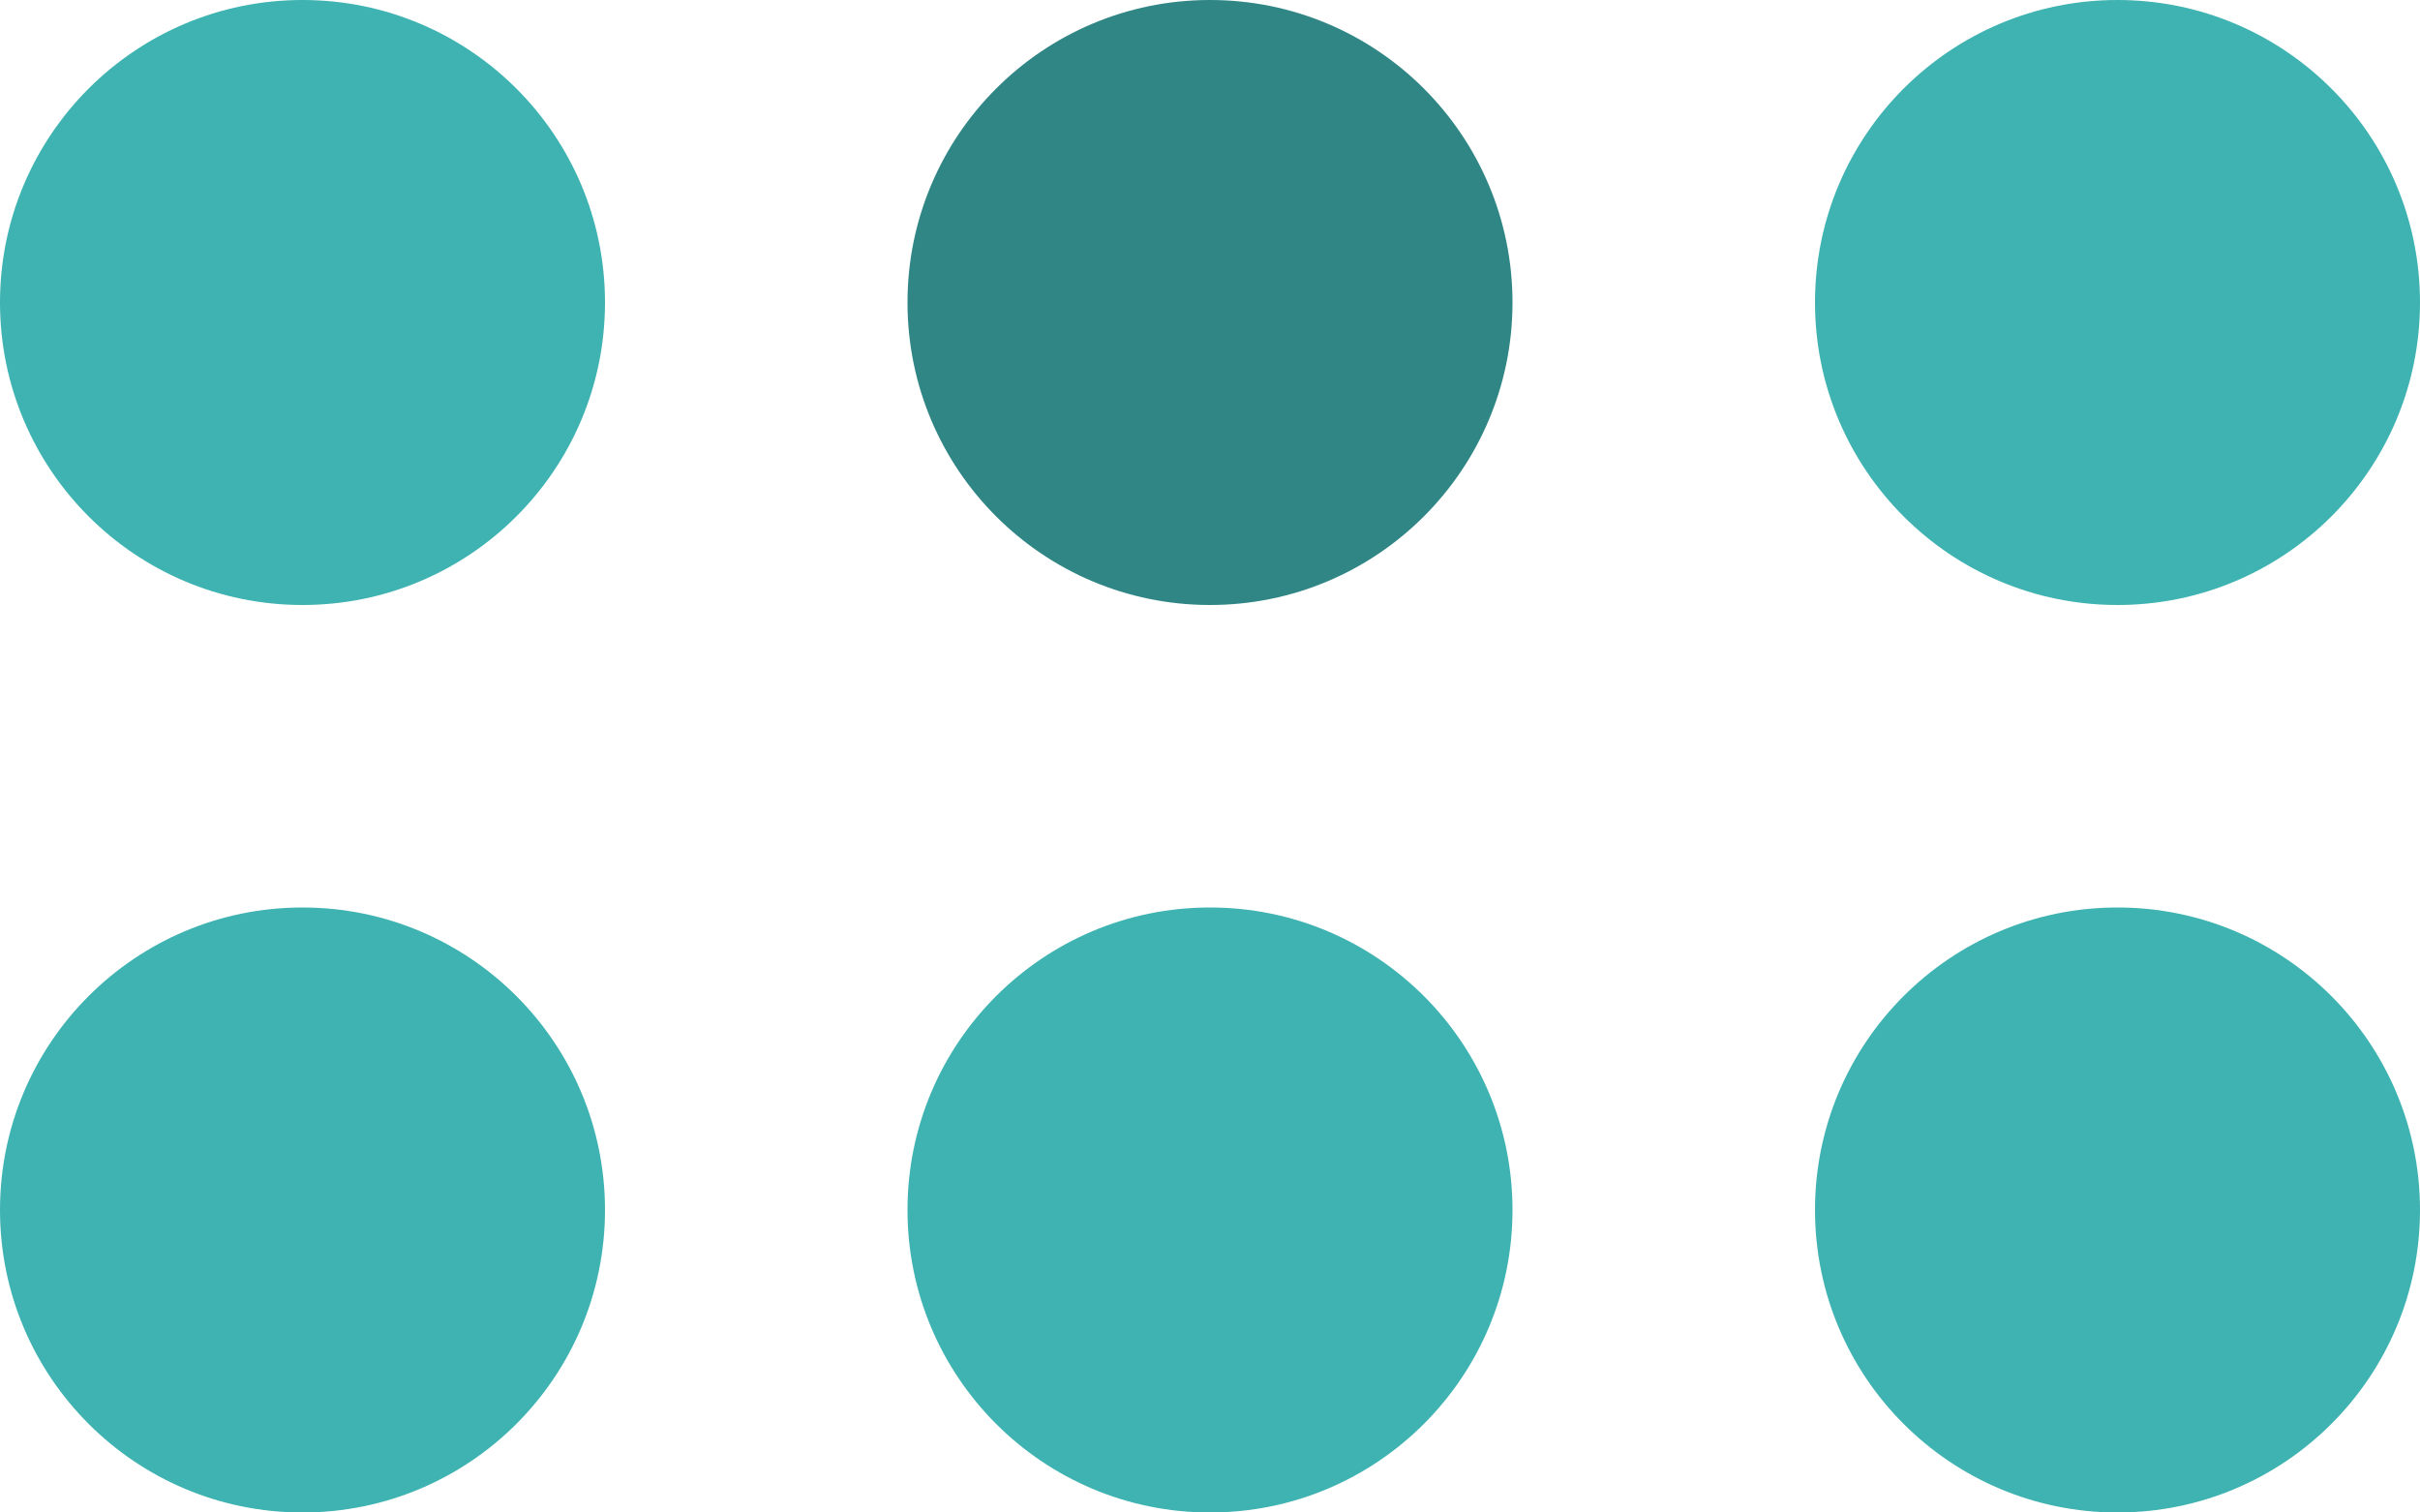
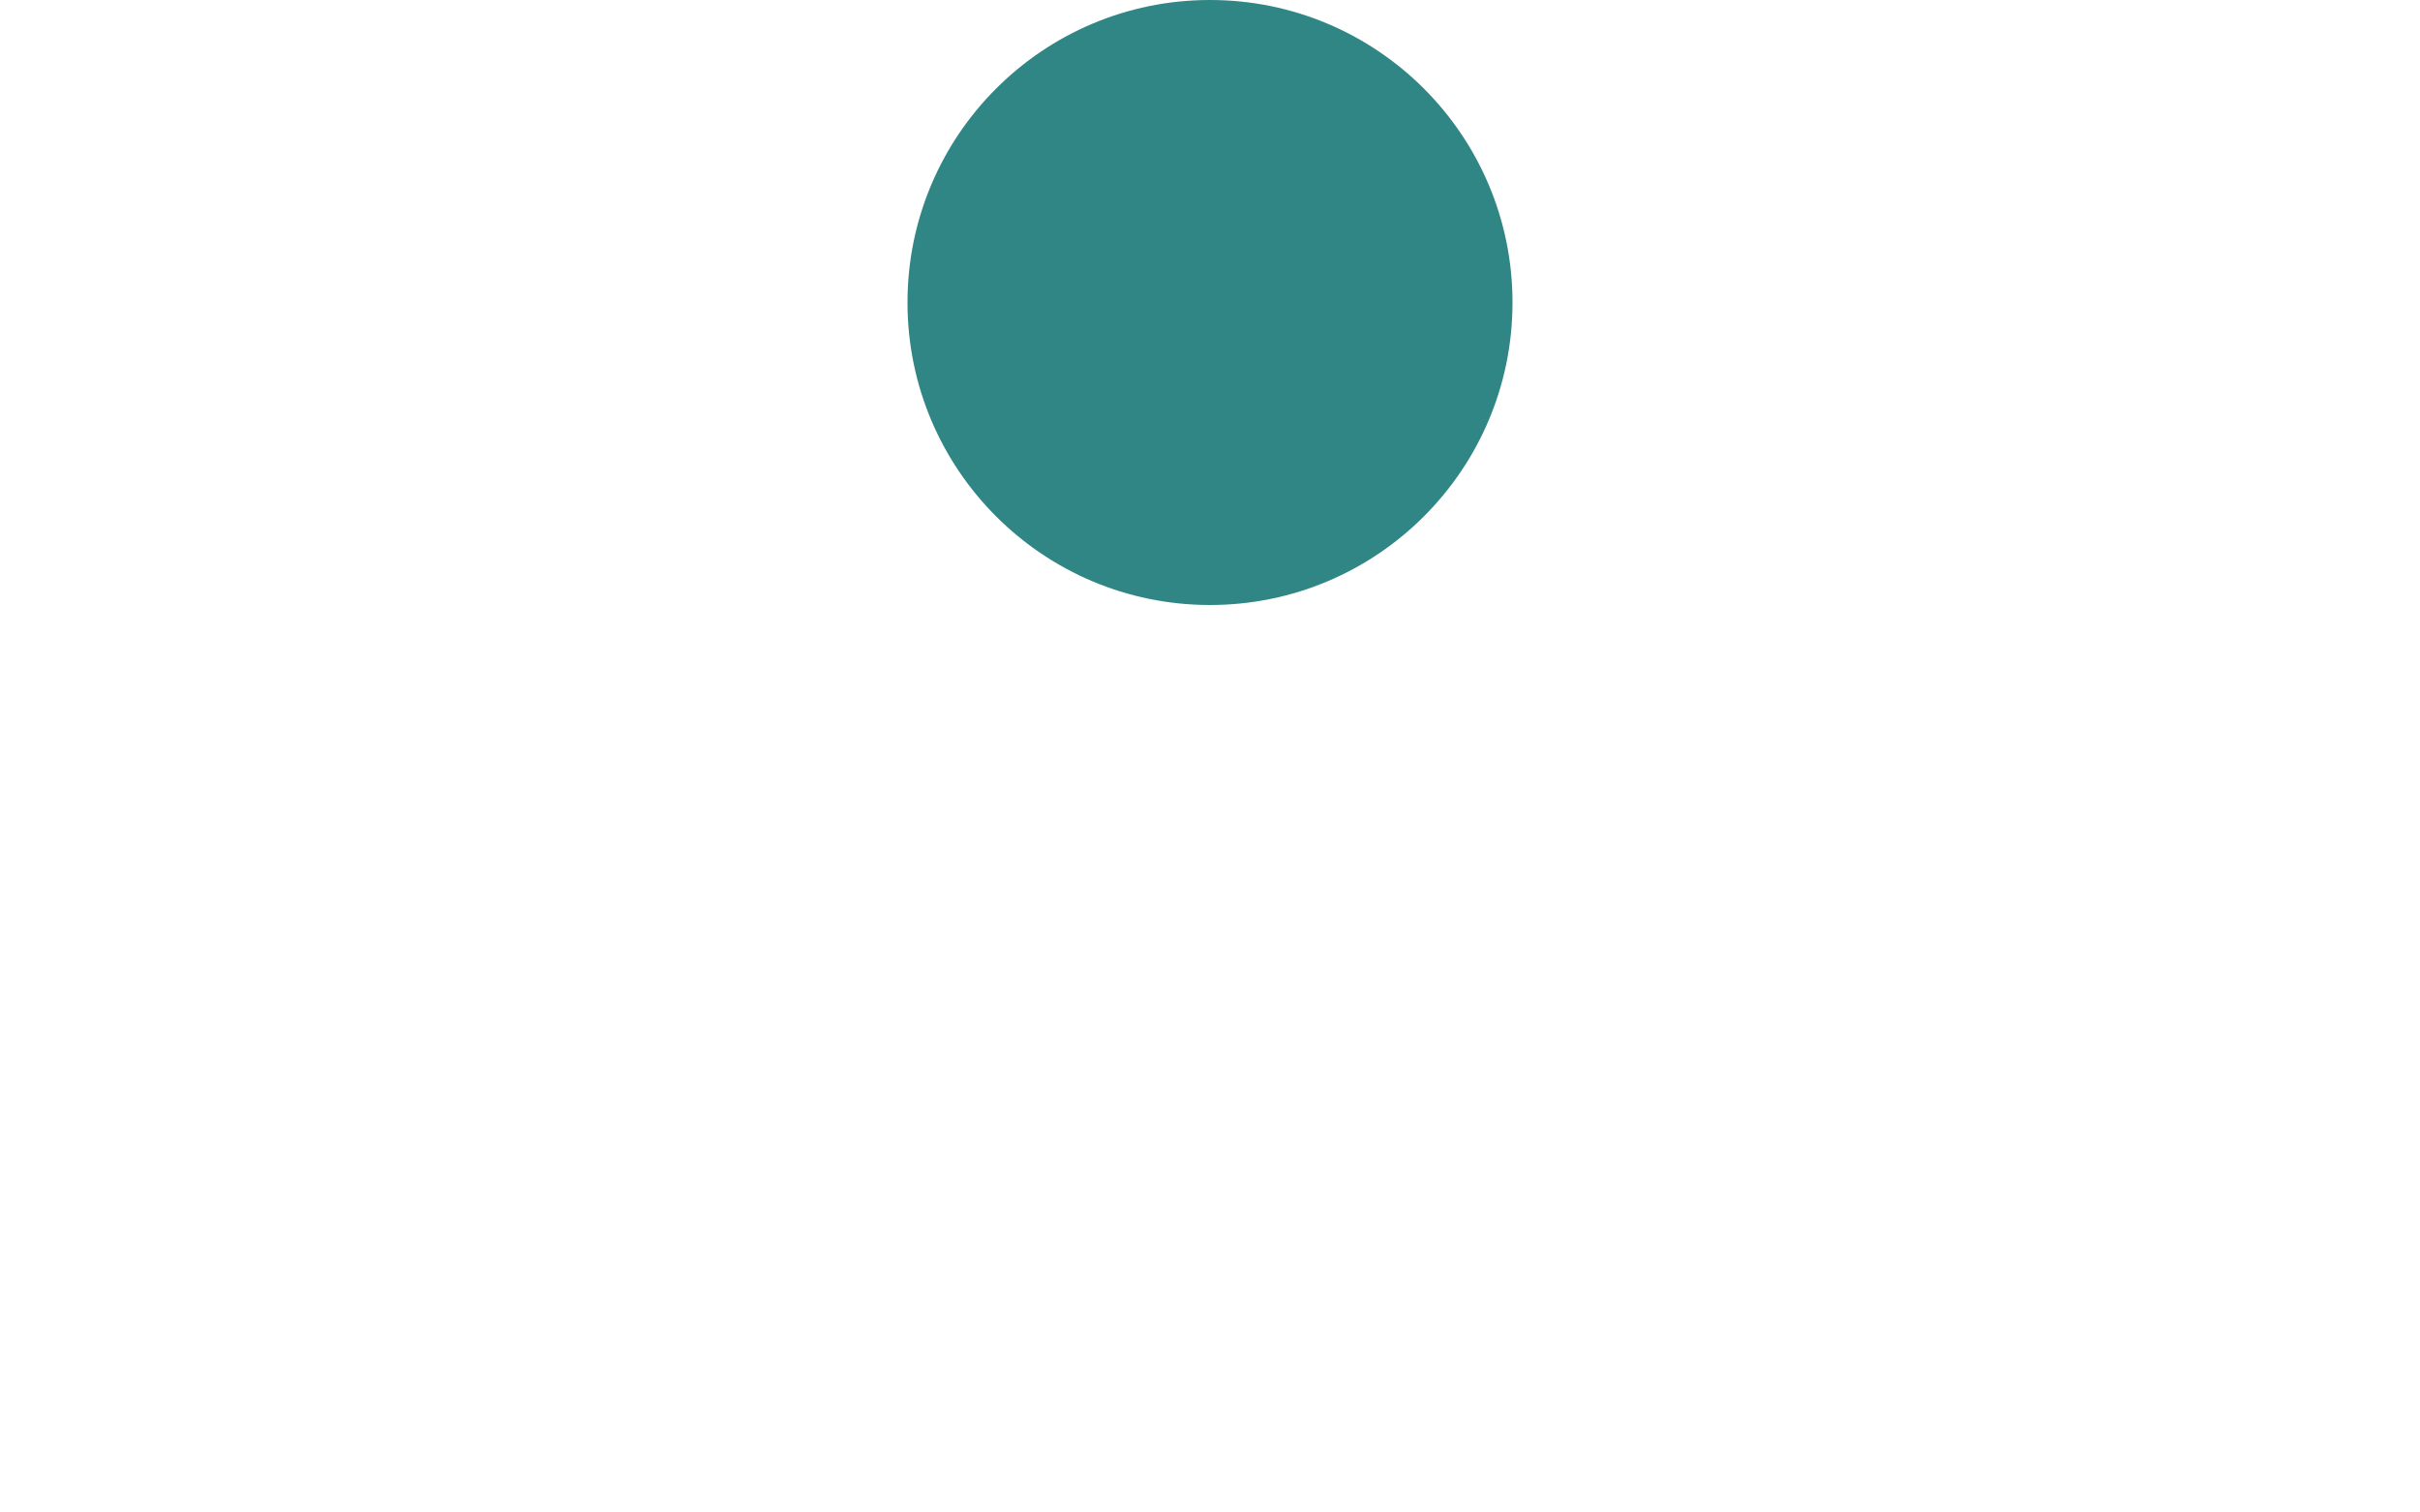
<svg xmlns="http://www.w3.org/2000/svg" width="400" height="250" viewBox="0 0 400 250" fill="none">
-   <circle cx="50" cy="50" r="50" fill="#3EB3B1" />
  <circle cx="200" cy="50" r="50" fill="#2F8685" />
-   <circle cx="350" cy="50" r="50" fill="#3EB3B1" />
-   <circle cx="50" cy="200" r="50" fill="#3EB3B1" />
-   <circle cx="200" cy="200" r="50" fill="#3EB3B1" />
-   <circle cx="350" cy="200" r="50" fill="#3EB3B1" />
</svg>